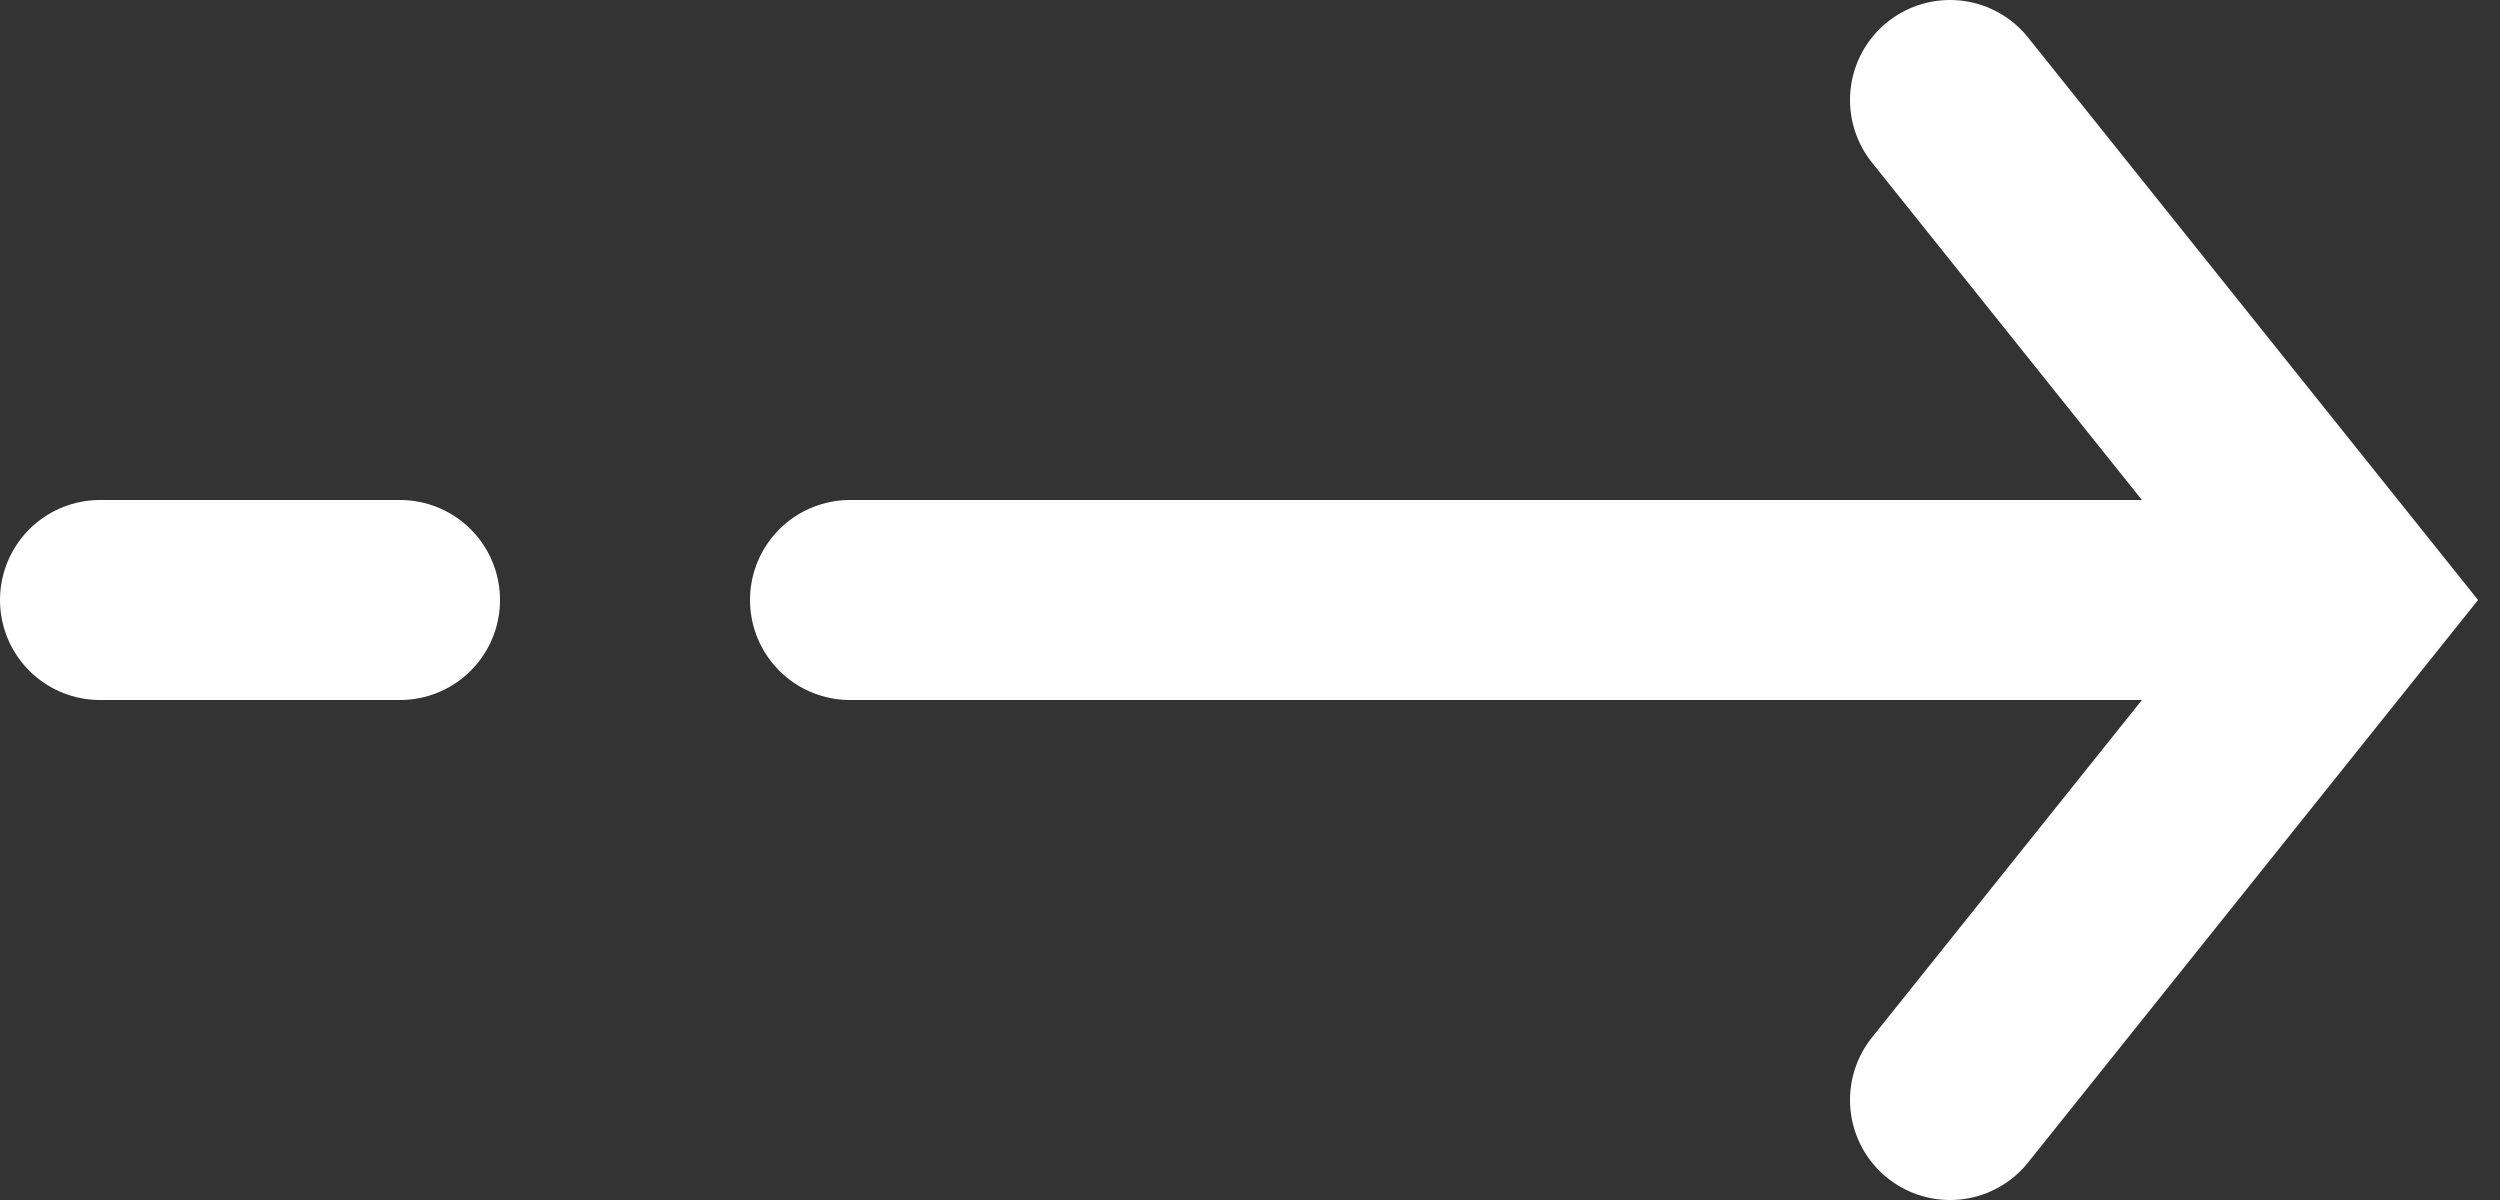
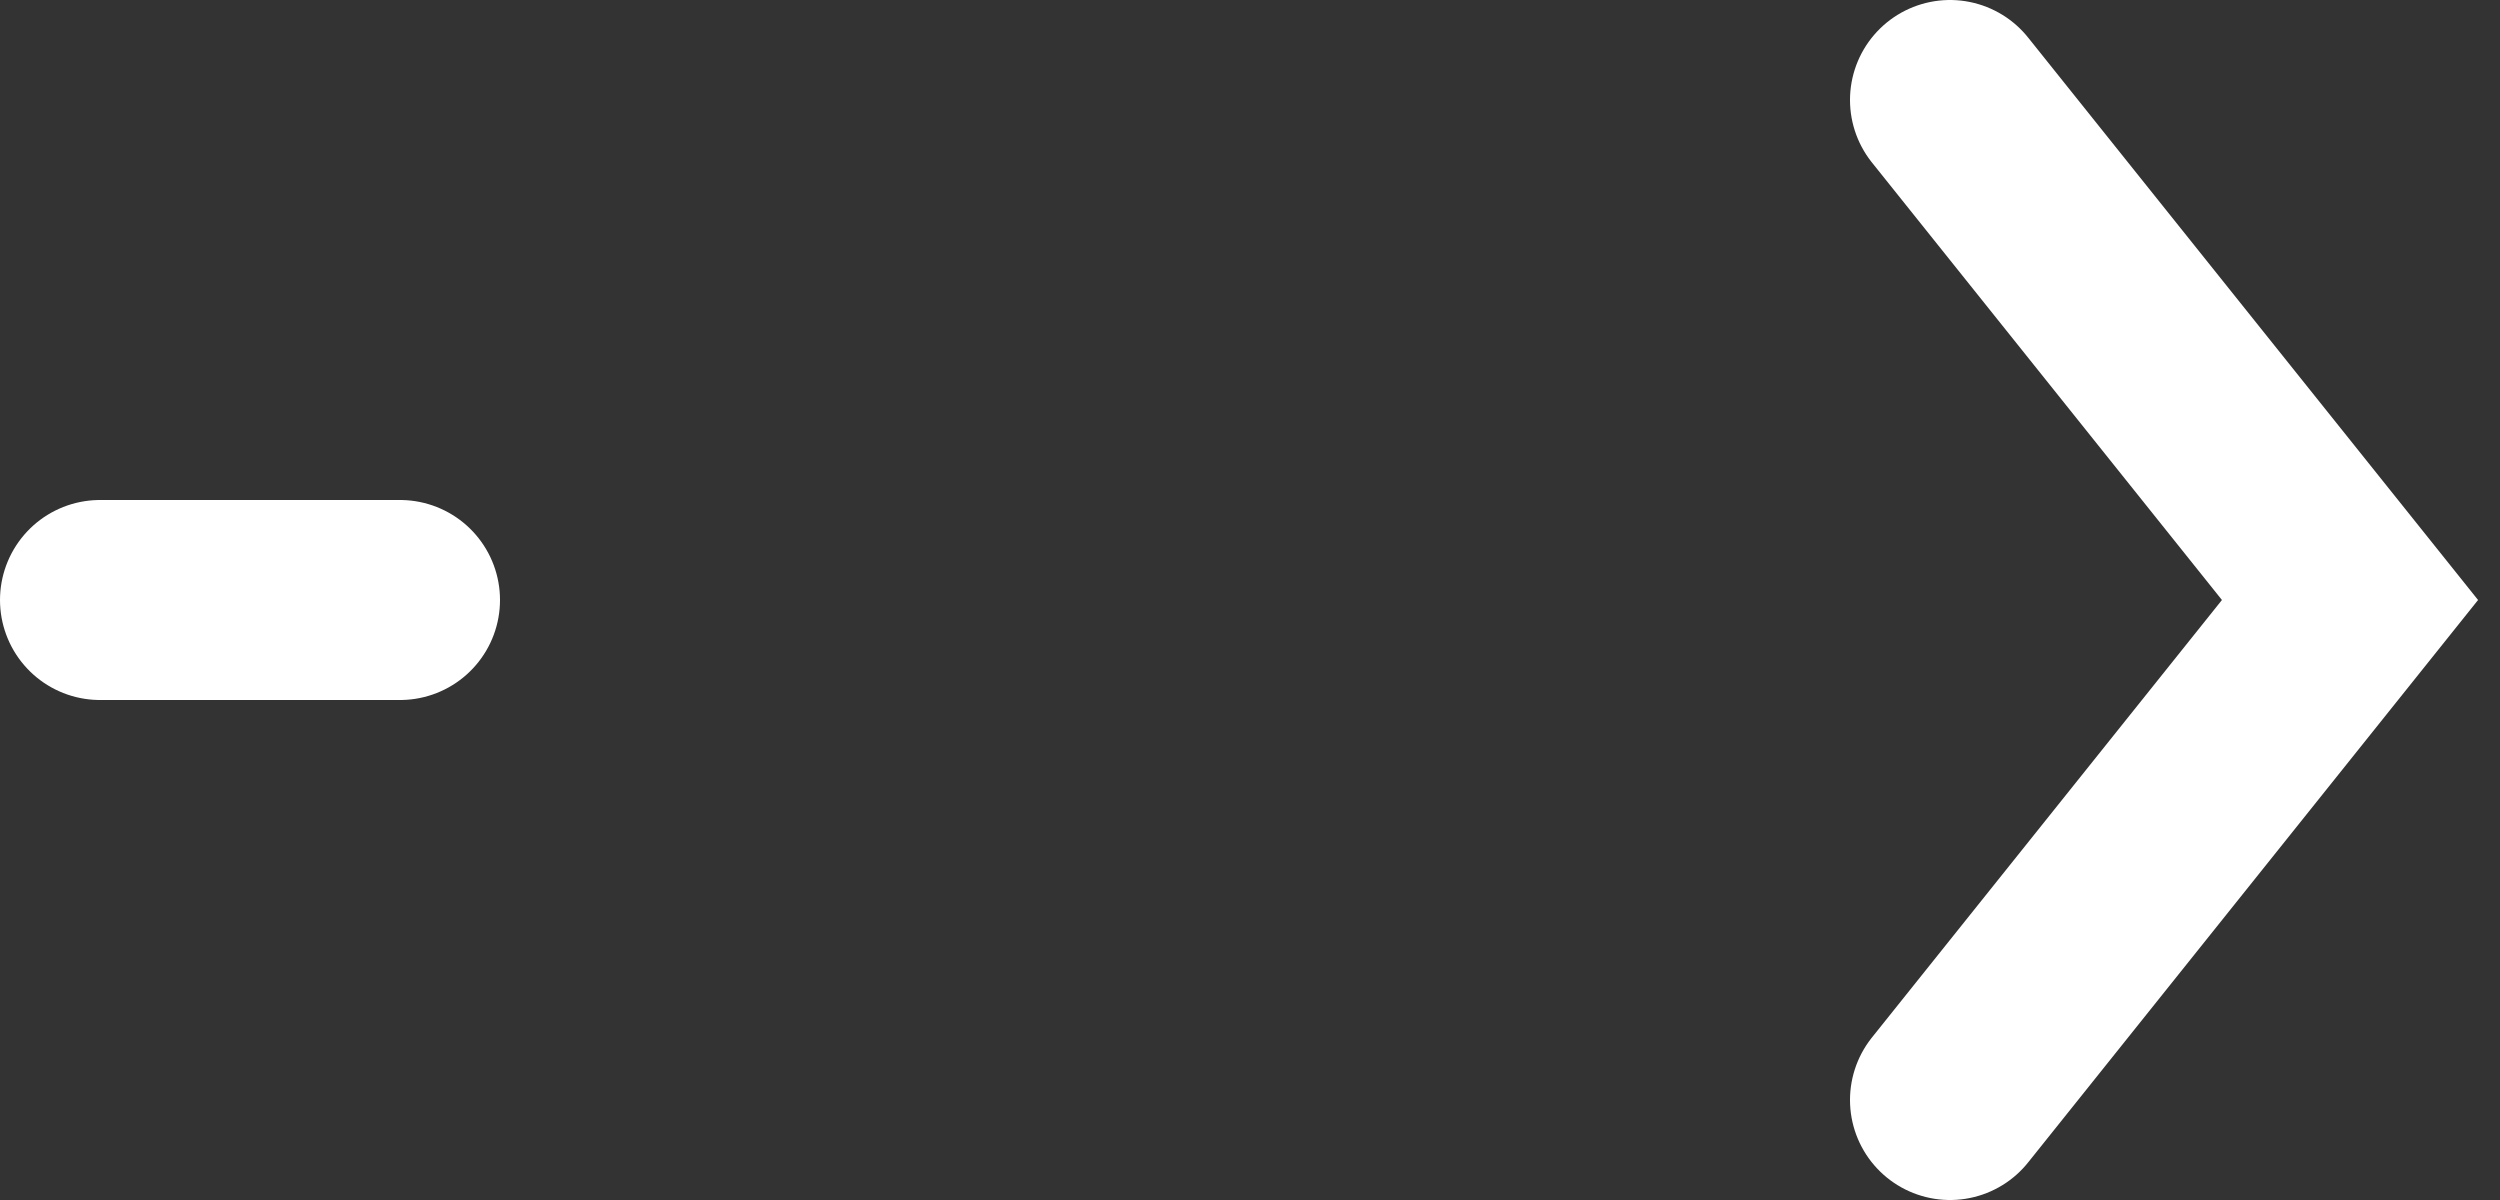
<svg xmlns="http://www.w3.org/2000/svg" width="50" height="24" viewBox="0 0 50 24" fill="none">
  <rect x="0" y="0" width="50" height="24" fill="#333333" stroke="none" />
  <path d="M39 2L47 12L39 22" stroke="white" stroke-width="4" stroke-linecap="round" />
-   <path d="M46 12L17 12" stroke="white" stroke-width="4" stroke-linecap="round" />
  <path d="M8 12L2 12" stroke="white" stroke-width="4" stroke-linecap="round" />
</svg>